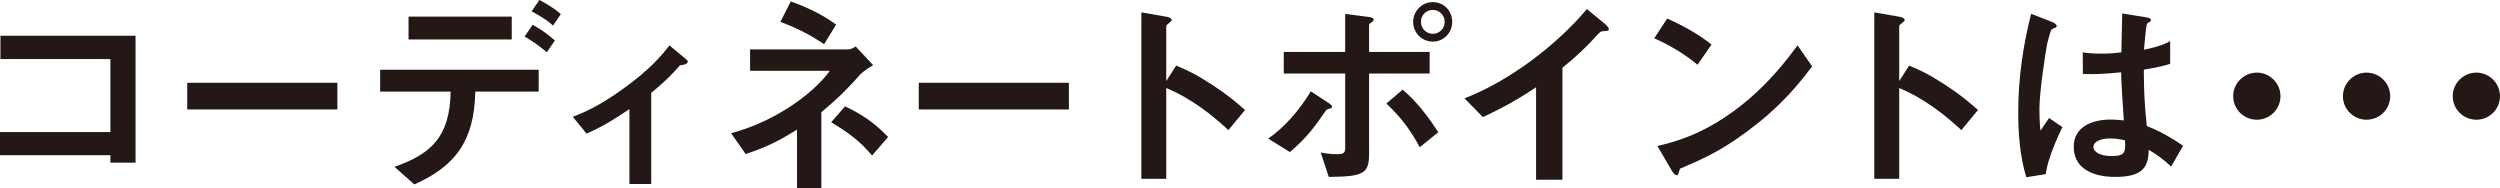
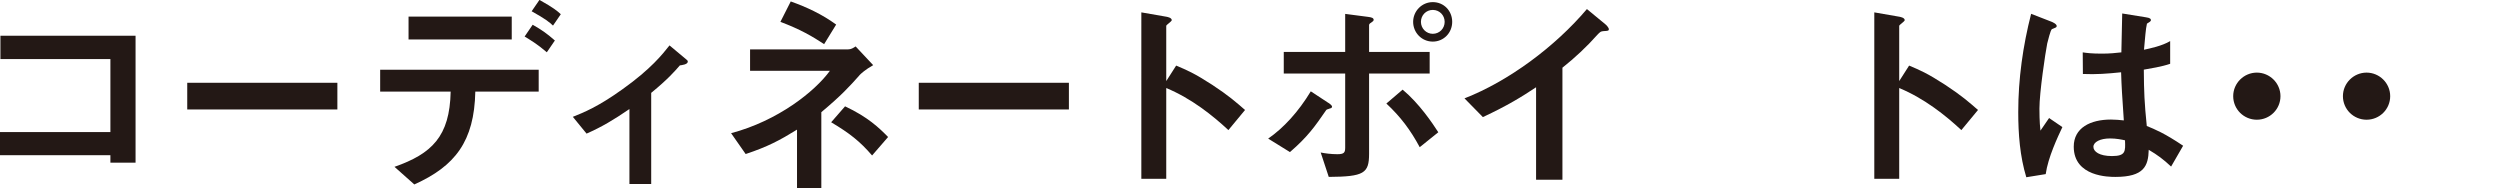
<svg xmlns="http://www.w3.org/2000/svg" id="_レイヤー_2" data-name="レイヤー 2" viewBox="0 0 295.07 22.24">
  <defs>
    <style>
      .cls-1 {
        fill: #231815;
        stroke-width: 0px;
      }
    </style>
  </defs>
  <g id="layout">
    <g>
      <path class="cls-1" d="M13.03,19.19v-.87H0v-2.73h13.03V6.97H.05v-2.75h15.95v14.98h-2.97Z" />
      <path class="cls-1" d="M22.1,12.92v-3.15h17.72v3.15h-17.72Z" />
      <path class="cls-1" d="M56.1,10.81c-.12,5.88-2.39,8.8-7.2,10.96l-2.34-2.08c4.39-1.54,6.53-3.57,6.63-8.88h-8.32v-2.58h18.71v2.58h-7.48ZM48.22,4.66V1.96h12.18v2.7h-12.18ZM64.54,6.17c-1.12-.97-1.97-1.46-2.62-1.86l.95-1.39c1.1.62,1.74,1.09,2.62,1.86l-.95,1.39ZM65.27,3.02c-.42-.4-.9-.79-2.52-1.69l.92-1.34c1.65.92,2.12,1.31,2.52,1.69l-.92,1.34Z" />
      <path class="cls-1" d="M80.25,7.71c-.6.69-1.42,1.64-3.39,3.25v10.76h-2.57v-8.85c-1.89,1.29-3.26,2.11-5.06,2.9l-1.62-1.98c1.25-.5,2.99-1.19,5.88-3.27,3.34-2.38,4.71-4.12,5.53-5.16l1.99,1.66c.1.07.17.15.17.25,0,.35-.75.42-.95.45Z" />
      <path class="cls-1" d="M101.43,8.9c-1.15,1.29-2.12,2.36-4.49,4.34v9h-2.87v-6.94c-2.04,1.26-3.44,2.01-6.06,2.88l-1.72-2.46c5.53-1.46,9.89-4.93,11.66-7.36h-9.42v-2.53h11.56c.37,0,.62-.17.9-.35l2.07,2.21c-.92.52-1.47,1.02-1.64,1.21ZM97.27,5.21c-1.4-.92-2.79-1.74-5.16-2.63l1.22-2.41c1.87.67,3.66,1.49,5.36,2.73l-1.42,2.31ZM102.93,18.35c-1.42-1.66-2.69-2.65-4.83-3.92l1.64-1.88c2.69,1.26,4.01,2.53,5.08,3.62l-1.89,2.18Z" />
      <path class="cls-1" d="M108.44,12.92v-3.15h17.72v3.15h-17.72Z" />
      <path class="cls-1" d="M144.98,15.35c-1.84-1.71-4.34-3.72-7.33-4.96v10.71h-2.94V1.46l2.99.52c.07.02.6.1.6.4,0,.15-.65.55-.65.67v6.52l1.17-1.83c1.27.54,2.09.87,4.24,2.26,1.97,1.29,2.89,2.11,3.89,2.98l-1.97,2.38Z" />
      <path class="cls-1" d="M156.93,12.82c-.32.1-.35.1-.42.2-1.3,1.88-2.14,3.1-4.26,4.93l-2.57-1.59c1.82-1.26,3.56-3.15,5.03-5.58l2.04,1.34c.1.05.47.3.47.47,0,.15-.15.2-.3.22ZM161.59,8.68v9.47c0,2.31-.6,2.7-4.76,2.73l-.95-2.88c.5.1,1.22.2,1.97.2.8,0,.92-.2.92-.79v-8.73h-7.25v-2.55h7.25V1.64l2.69.35c.4.05.67.12.67.35,0,.12-.1.2-.32.35-.1.05-.22.15-.22.27v3.17h7.15v2.55h-7.15ZM167.57,17.38c-1.1-2.06-2.29-3.62-3.94-5.16l1.92-1.64c1.99,1.66,3.54,3.99,4.21,5.03l-2.19,1.76ZM169.11,4.91c-1.32,0-2.32-1.07-2.32-2.33s1.02-2.33,2.32-2.33,2.29,1.02,2.29,2.33-1.02,2.33-2.29,2.33ZM169.11,1.17c-.8,0-1.4.64-1.4,1.41s.62,1.41,1.4,1.41,1.4-.62,1.4-1.41-.62-1.41-1.4-1.41Z" />
      <path class="cls-1" d="M189.29,3.67c-.37.03-.42.08-.77.45-1.25,1.41-2.64,2.7-4.11,3.87v13.22h-3.11v-10.91c-1.69,1.12-3.36,2.16-6.28,3.52l-2.17-2.21c5.21-2.03,10.69-6.1,14.45-10.54l2.17,1.79c.1.07.42.4.42.59,0,.17-.1.2-.6.22Z" />
-       <path class="cls-1" d="M200.36,7.64c-1.42-1.17-3.11-2.23-5.11-3.12l1.52-2.33c1.64.72,3.66,1.79,5.23,3.07l-1.64,2.38ZM207.67,14.38c-3.94,3.17-6.3,4.22-9.39,5.53-.12.35-.17.77-.37.77-.15,0-.37-.15-.55-.47l-1.74-2.98c1.99-.47,5.26-1.31,9.24-4.29,3.81-2.83,6.2-6.1,7.3-7.59l1.72,2.48c-.97,1.29-2.92,3.89-6.2,6.55Z" />
      <path class="cls-1" d="M231.49,15.35c-1.84-1.71-4.34-3.72-7.33-4.96v10.71h-2.94V1.46l2.99.52c.07.02.6.1.6.4,0,.15-.65.55-.65.67v6.52l1.17-1.83c1.27.54,2.09.87,4.24,2.26,1.97,1.29,2.89,2.11,3.89,2.98l-1.97,2.38Z" />
      <path class="cls-1" d="M241.45,20.55l-2.29.37c-.75-2.48-.95-5.08-.95-7.69,0-3.92.55-7.81,1.52-11.6l2.42.94c.07.03.6.25.6.5,0,.05-.02.12-.1.17s-.4.17-.47.2c-.17.12-.47,1.39-.55,1.69-.22,1.12-.92,5.78-.92,7.69,0,.27,0,1.59.12,2.6l1.02-1.49,1.57,1.07c-.55,1.17-1.69,3.57-1.97,5.55ZM256.23,19.64c-.9-.84-1.57-1.34-2.62-1.96-.05,1.91-.55,3.2-3.94,3.2-.72,0-4.91,0-4.91-3.57,0-2.23,1.97-3.2,4.39-3.2.5,0,1.02.05,1.52.1-.2-2.95-.27-3.99-.32-5.68-1.62.17-2.97.27-4.51.2l-.02-2.55c.45.07,1.07.15,2.24.15.95,0,1.62-.07,2.32-.15.05-1.86.05-2.13.1-4.59l2.79.45c.52.07.6.2.6.35,0,.12-.22.25-.47.4-.15.62-.22,1.71-.35,3.08.7-.15,2.14-.45,3.09-1.02v2.68c-1.02.35-2.32.55-3.11.69.02,2.68.07,3.87.35,6.65.97.4,2.04.82,4.29,2.33l-1.42,2.46ZM249.05,16.34c-1.17,0-1.97.42-1.97.99s.72,1.09,2.19,1.09c1.64,0,1.59-.57,1.54-1.86-.37-.08-1.02-.22-1.77-.22Z" />
      <path class="cls-1" d="M266.37,14.13c-1.54,0-2.79-1.24-2.79-2.78s1.27-2.78,2.79-2.78,2.79,1.24,2.79,2.78-1.25,2.78-2.79,2.78Z" />
      <path class="cls-1" d="M279.32,14.13c-1.54,0-2.79-1.24-2.79-2.78s1.27-2.78,2.79-2.78,2.79,1.24,2.79,2.78-1.25,2.78-2.79,2.78Z" />
-       <path class="cls-1" d="M292.28,14.13c-1.54,0-2.79-1.24-2.79-2.78s1.27-2.78,2.79-2.78,2.79,1.24,2.79,2.78-1.25,2.78-2.79,2.78Z" />
    </g>
  </g>
</svg>